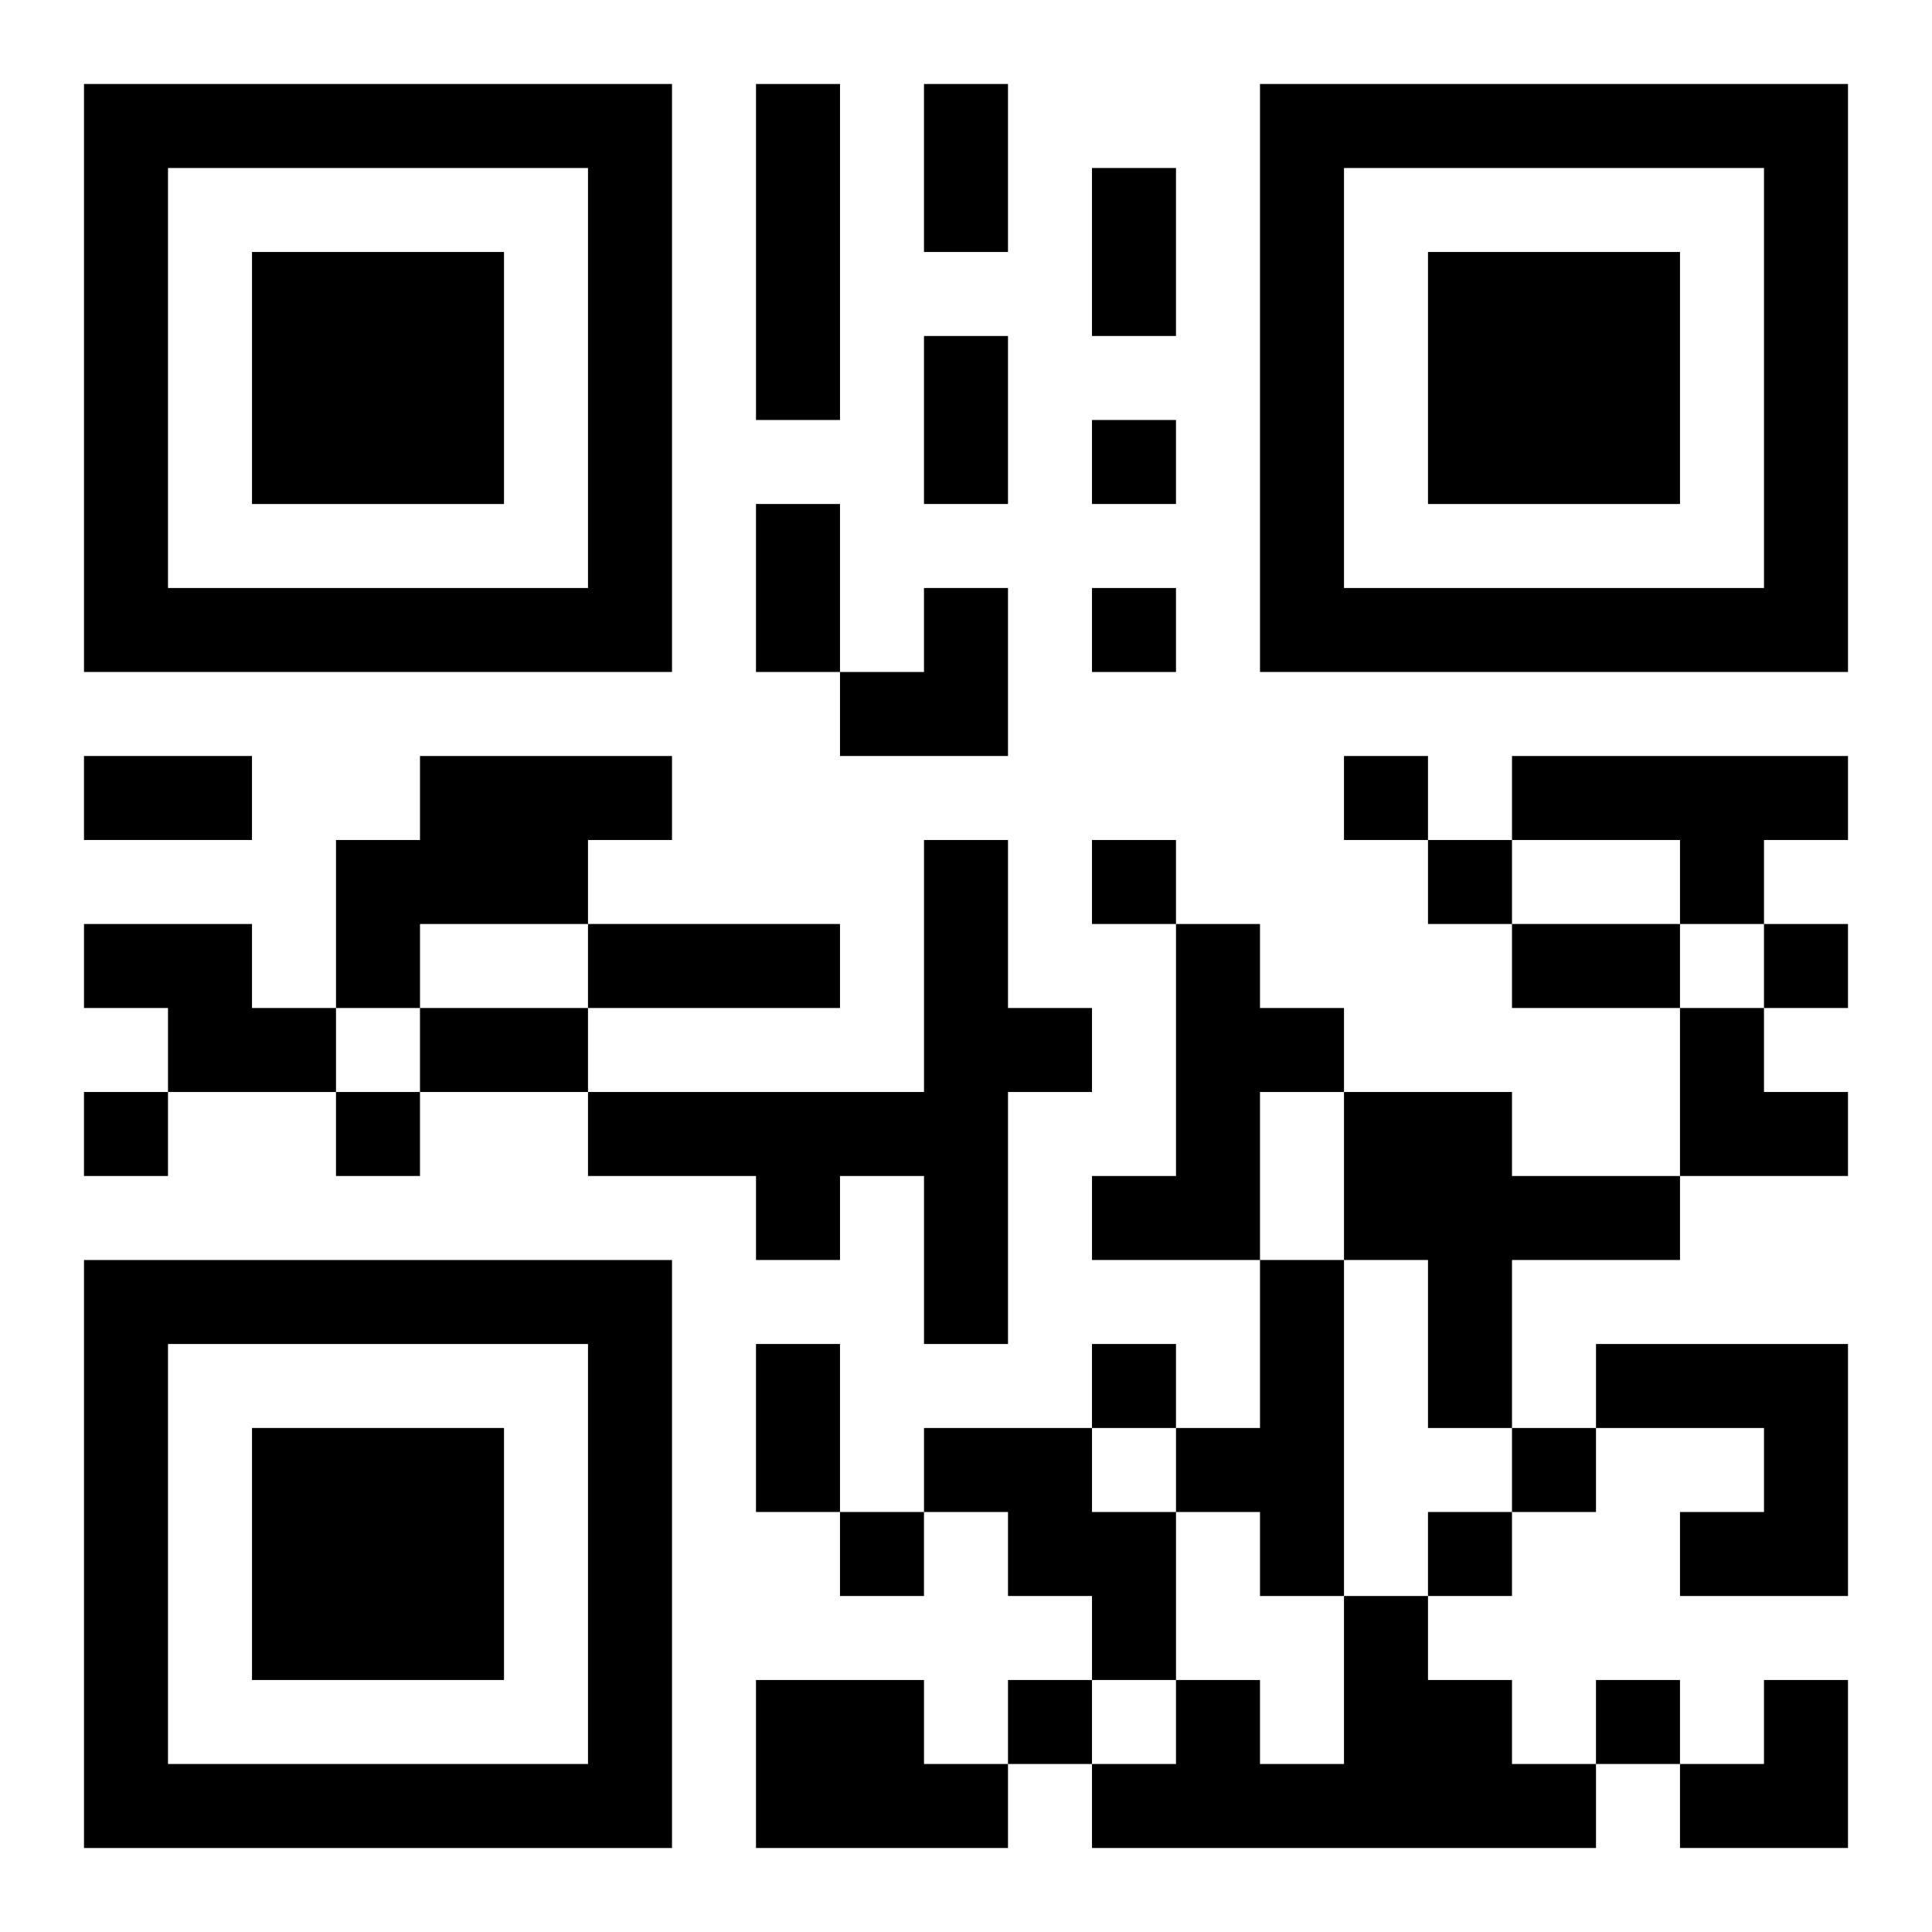
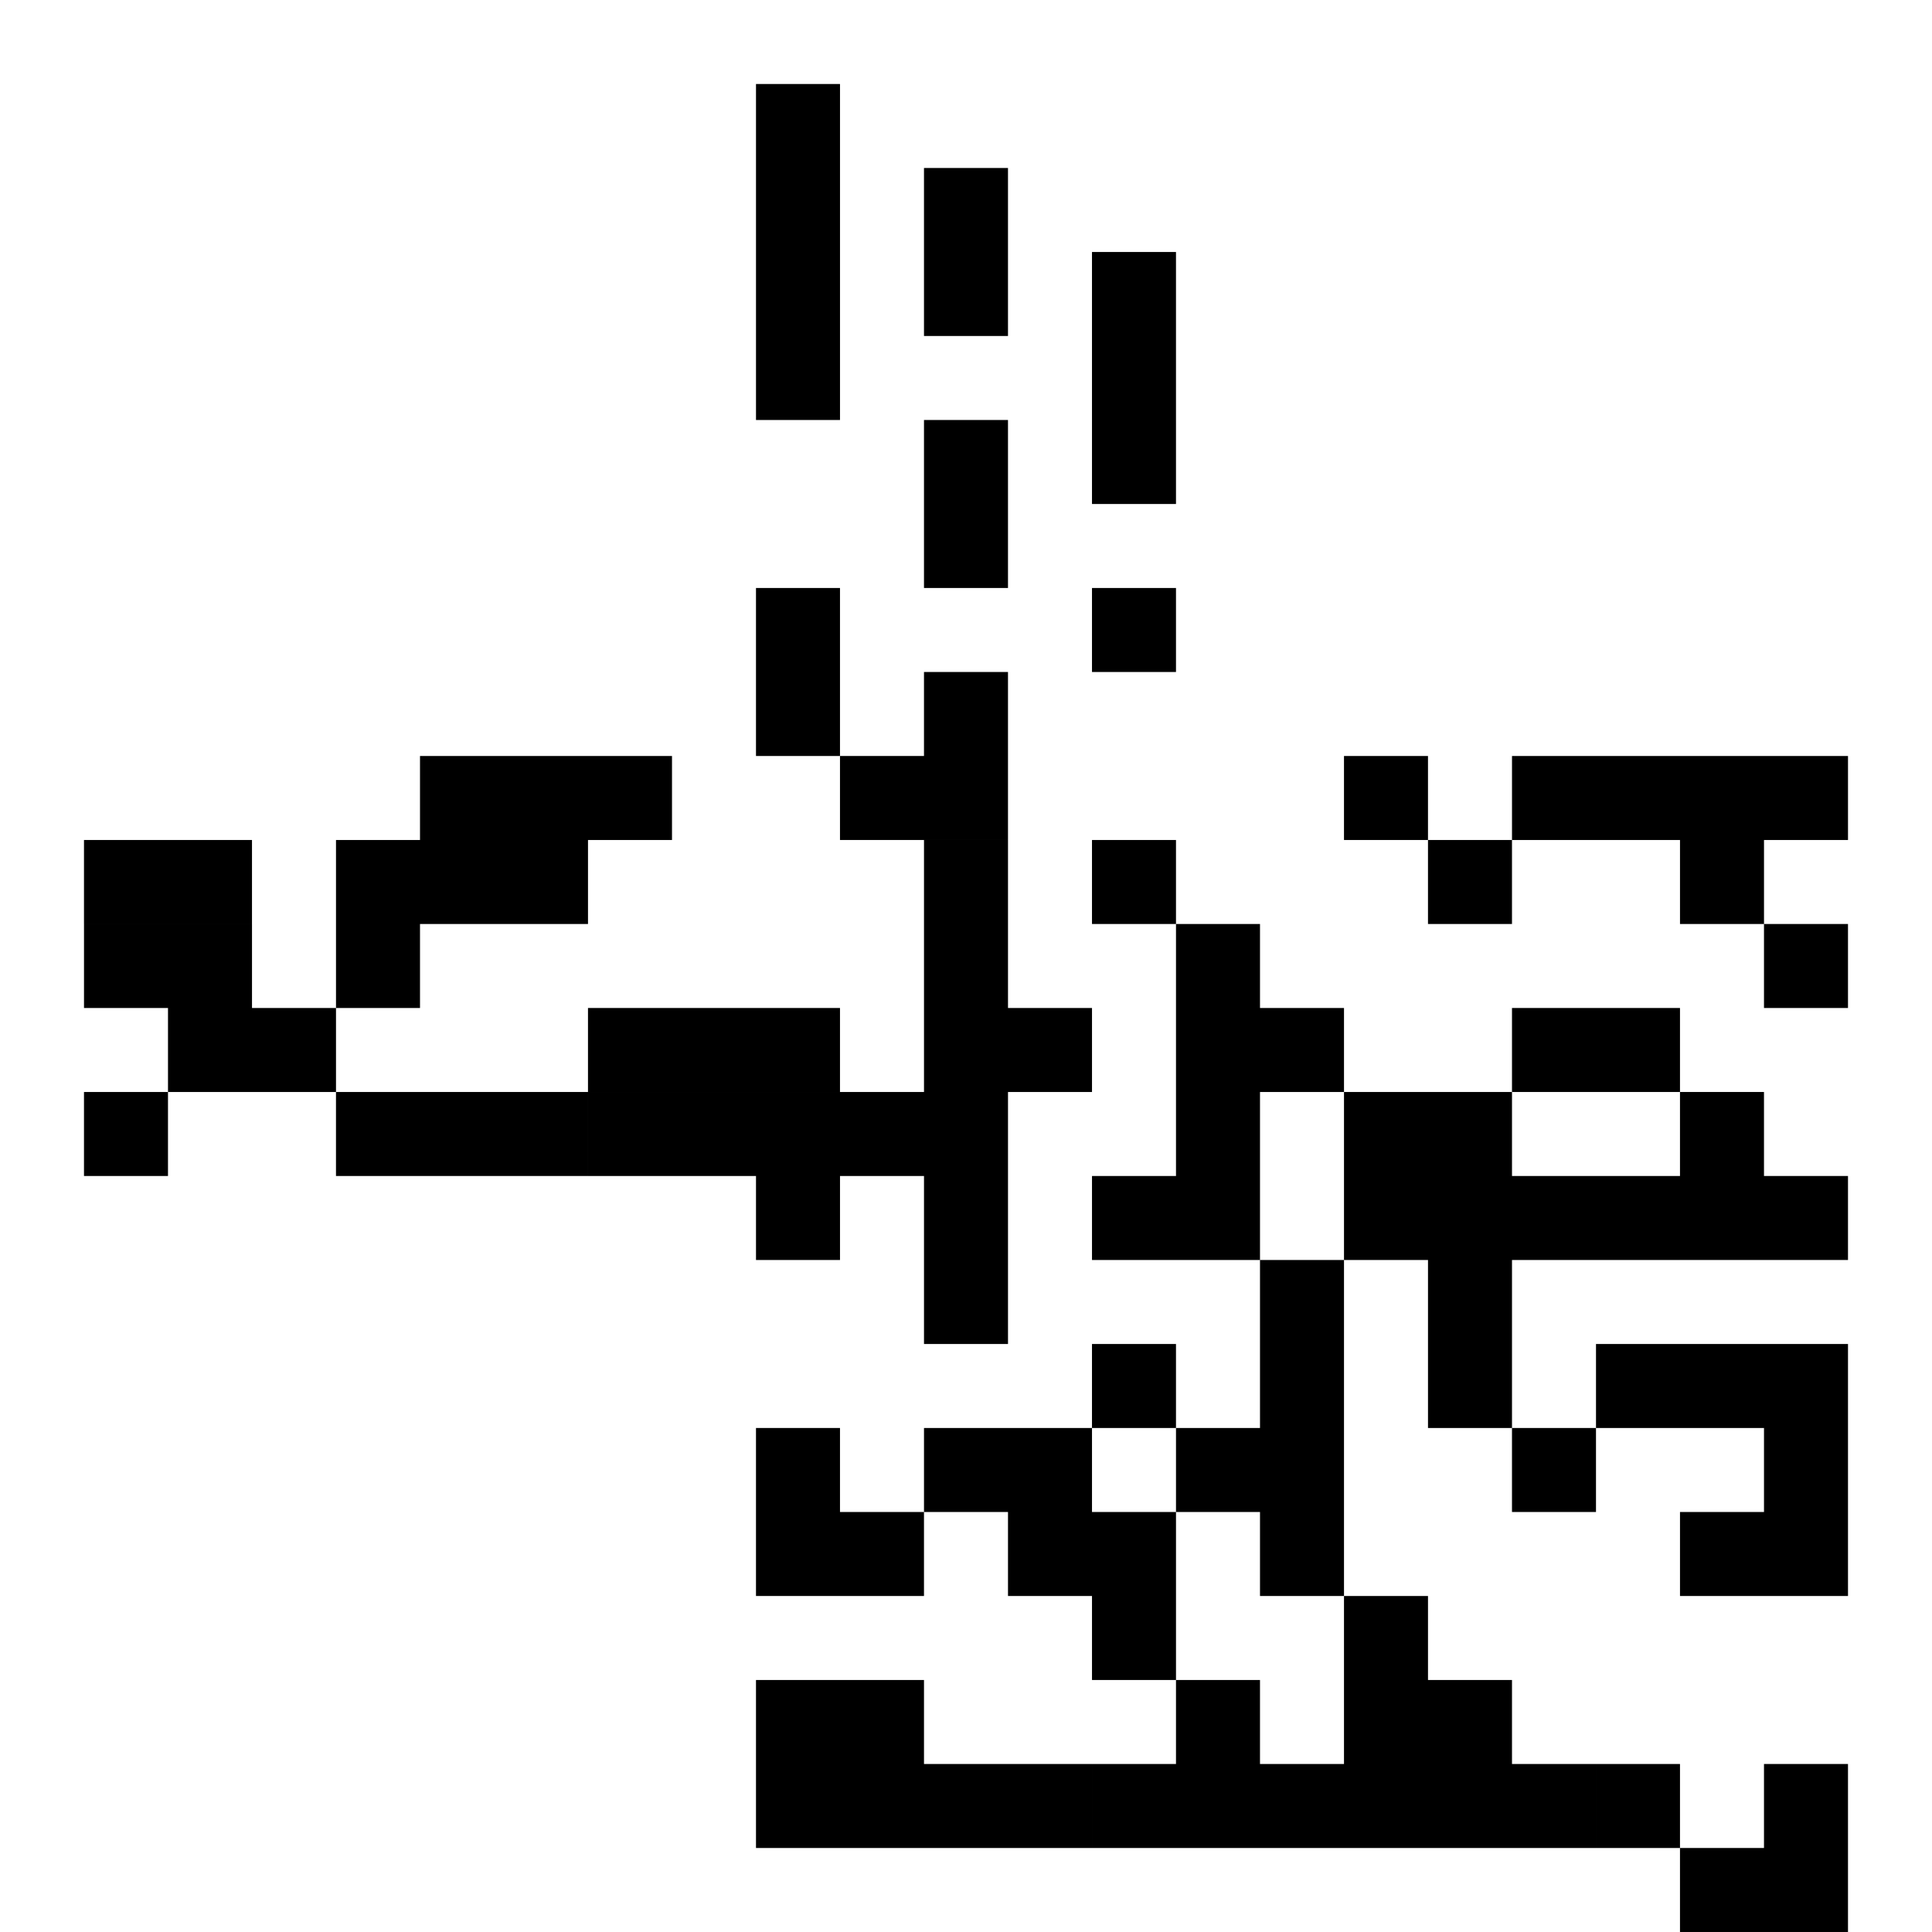
<svg xmlns="http://www.w3.org/2000/svg" xmlns:xlink="http://www.w3.org/1999/xlink" width="250" height="250" baseProfile="full" version="1.1" viewBox="-1 -1 23 23">
  <symbol id="a">
-     <path d="m0 7v7h7v-7h-7zm1 1h5v5h-5v-5zm1 1v3h3v-3h-3z" />
-   </symbol>
+     </symbol>
  <use y="-7" xlink:href="#a" />
  <use y="7" xlink:href="#a" />
  <use x="14" y="-7" xlink:href="#a" />
-   <path d="m8 0h1v4h-1v-4m-4 8h3v1h-1v1h-2v1h-1v-2h1v-1m13 0h4v1h-1v1h-1v-1h-2v-1m-7 1h1v2h1v1h-1v3h-1v-2h-1v1h-1v-1h-2v-1h4v-3m-10 1h2v1h1v1h-2v-1h-1v-1m13 0h1v1h1v1h-1v2h-2v-1h1v-3m2 2h2v1h2v1h-2v2h-1v-2h-1v-2m-1 2h1v4h-1v-1h-1v-1h1v-2m4 1h3v3h-2v-1h1v-1h-2v-1m-8 1h2v1h1v2h-1v-1h-1v-1h-1v-1m5 2h1v1h1v1h1v1h-6v-1h1v-1h1v1h1v-2m-7 1h2v1h1v1h-3v-2m4-15v1h1v-1h-1m0 2v1h1v-1h-1m3 2v1h1v-1h-1m-3 1v1h1v-1h-1m4 0v1h1v-1h-1m4 1v1h1v-1h-1m-20 2v1h1v-1h-1m3 0v1h1v-1h-1m9 3v1h1v-1h-1m5 1v1h1v-1h-1m-8 1v1h1v-1h-1m7 0v1h1v-1h-1m-5 2v1h1v-1h-1m7 0v1h1v-1h-1m-8-19h1v2h-1v-2m2 1h1v2h-1v-2m-2 2h1v2h-1v-2m-2 2h1v2h-1v-2m-8 3h2v1h-2v-1m6 2h3v1h-3v-1m11 0h2v1h-2v-1m-13 1h2v1h-2v-1m4 4h1v2h-1v-2m1-9m1 0h1v2h-2v-1h1zm9 5h1v1h1v1h-2zm0 8m1 0h1v2h-2v-1h1z" />
+   <path d="m8 0h1v4h-1v-4m-4 8h3v1h-1v1h-2v1h-1v-2h1v-1m13 0h4v1h-1v1h-1v-1h-2v-1m-7 1h1v2h1v1h-1v3h-1v-2h-1v1h-1v-1h-2v-1h4v-3m-10 1h2v1h1v1h-2v-1h-1v-1m13 0h1v1h1v1h-1v2h-2v-1h1v-3m2 2h2v1h2v1h-2v2h-1v-2h-1v-2m-1 2h1v4h-1v-1h-1v-1h1v-2m4 1h3v3h-2v-1h1v-1h-2v-1m-8 1h2v1h1v2h-1v-1h-1v-1h-1v-1m5 2h1v1h1v1h1v1h-6v-1h1v-1h1v1h1v-2m-7 1h2v1h1v1h-3v-2m4-15v1h1v-1h-1m0 2v1h1v-1h-1m3 2v1h1v-1h-1m-3 1v1h1v-1h-1m4 0v1h1v-1h-1m4 1v1h1v-1h-1m-20 2v1h1v-1h-1m3 0v1h1v-1h-1m9 3v1h1v-1h-1m5 1v1h1v-1h-1m-8 1v1h1v-1h-1m7 0v1h1h-1m-5 2v1h1v-1h-1m7 0v1h1v-1h-1m-8-19h1v2h-1v-2m2 1h1v2h-1v-2m-2 2h1v2h-1v-2m-2 2h1v2h-1v-2m-8 3h2v1h-2v-1m6 2h3v1h-3v-1m11 0h2v1h-2v-1m-13 1h2v1h-2v-1m4 4h1v2h-1v-2m1-9m1 0h1v2h-2v-1h1zm9 5h1v1h1v1h-2zm0 8m1 0h1v2h-2v-1h1z" />
</svg>